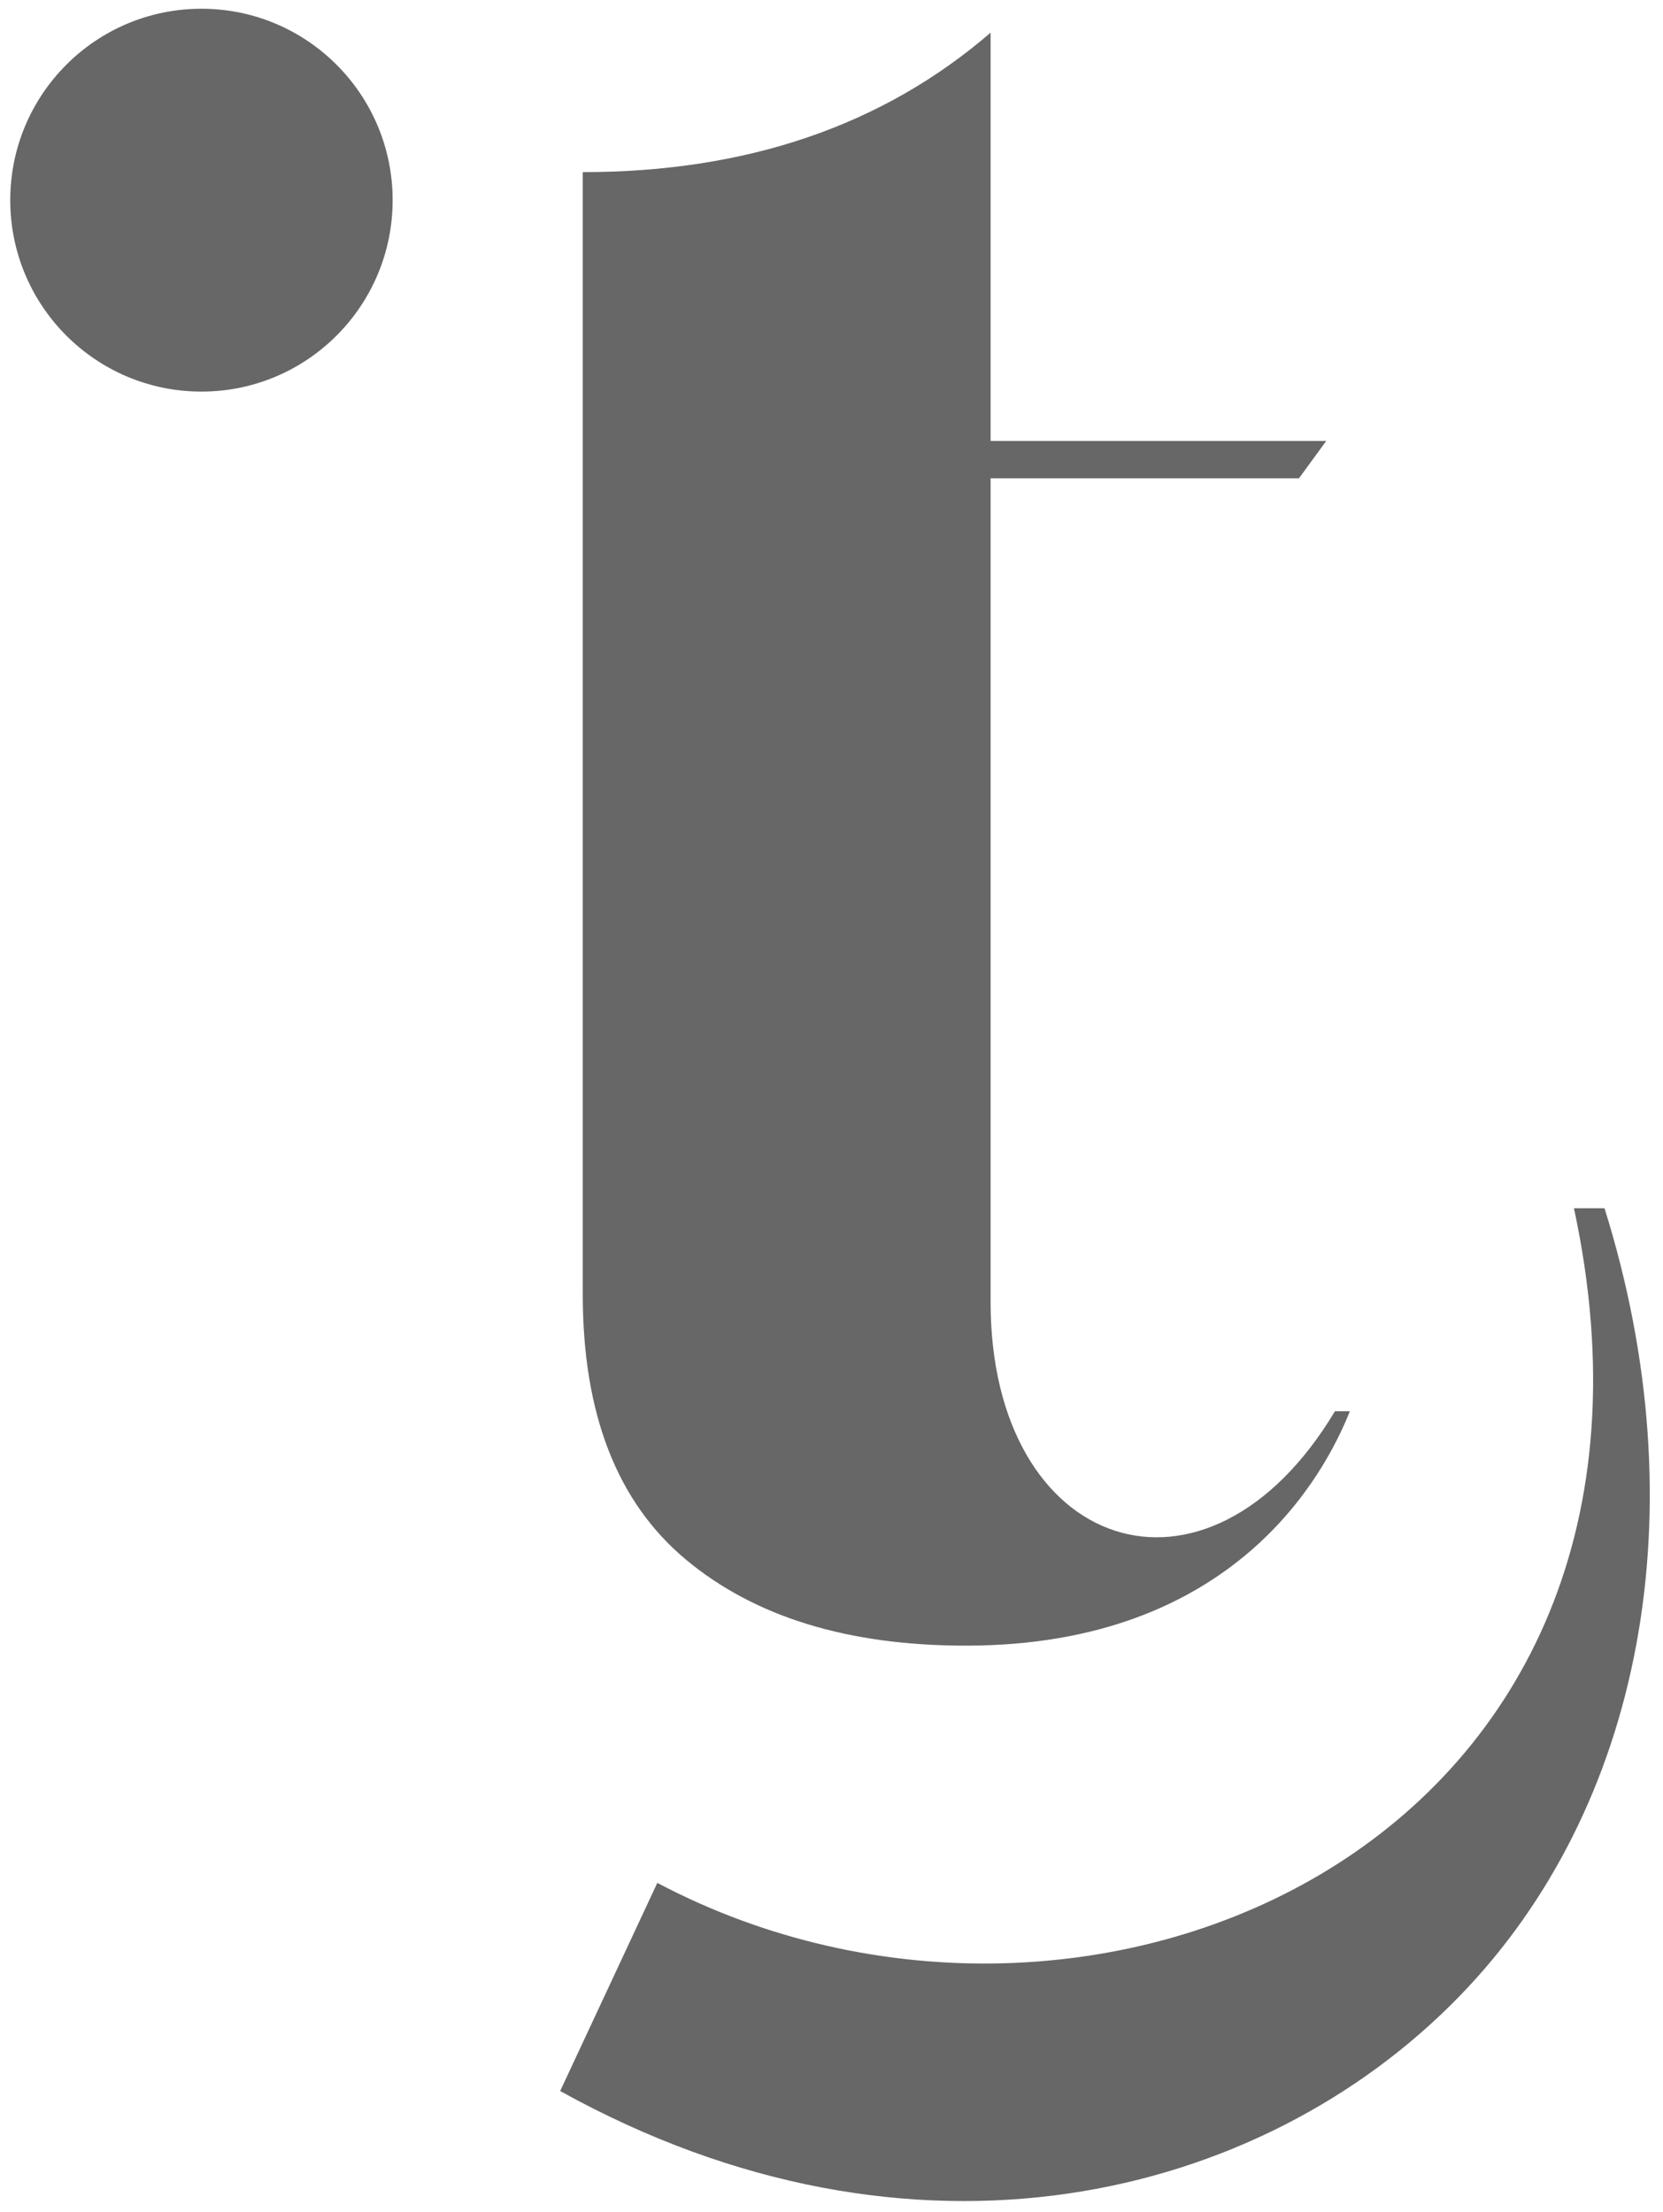
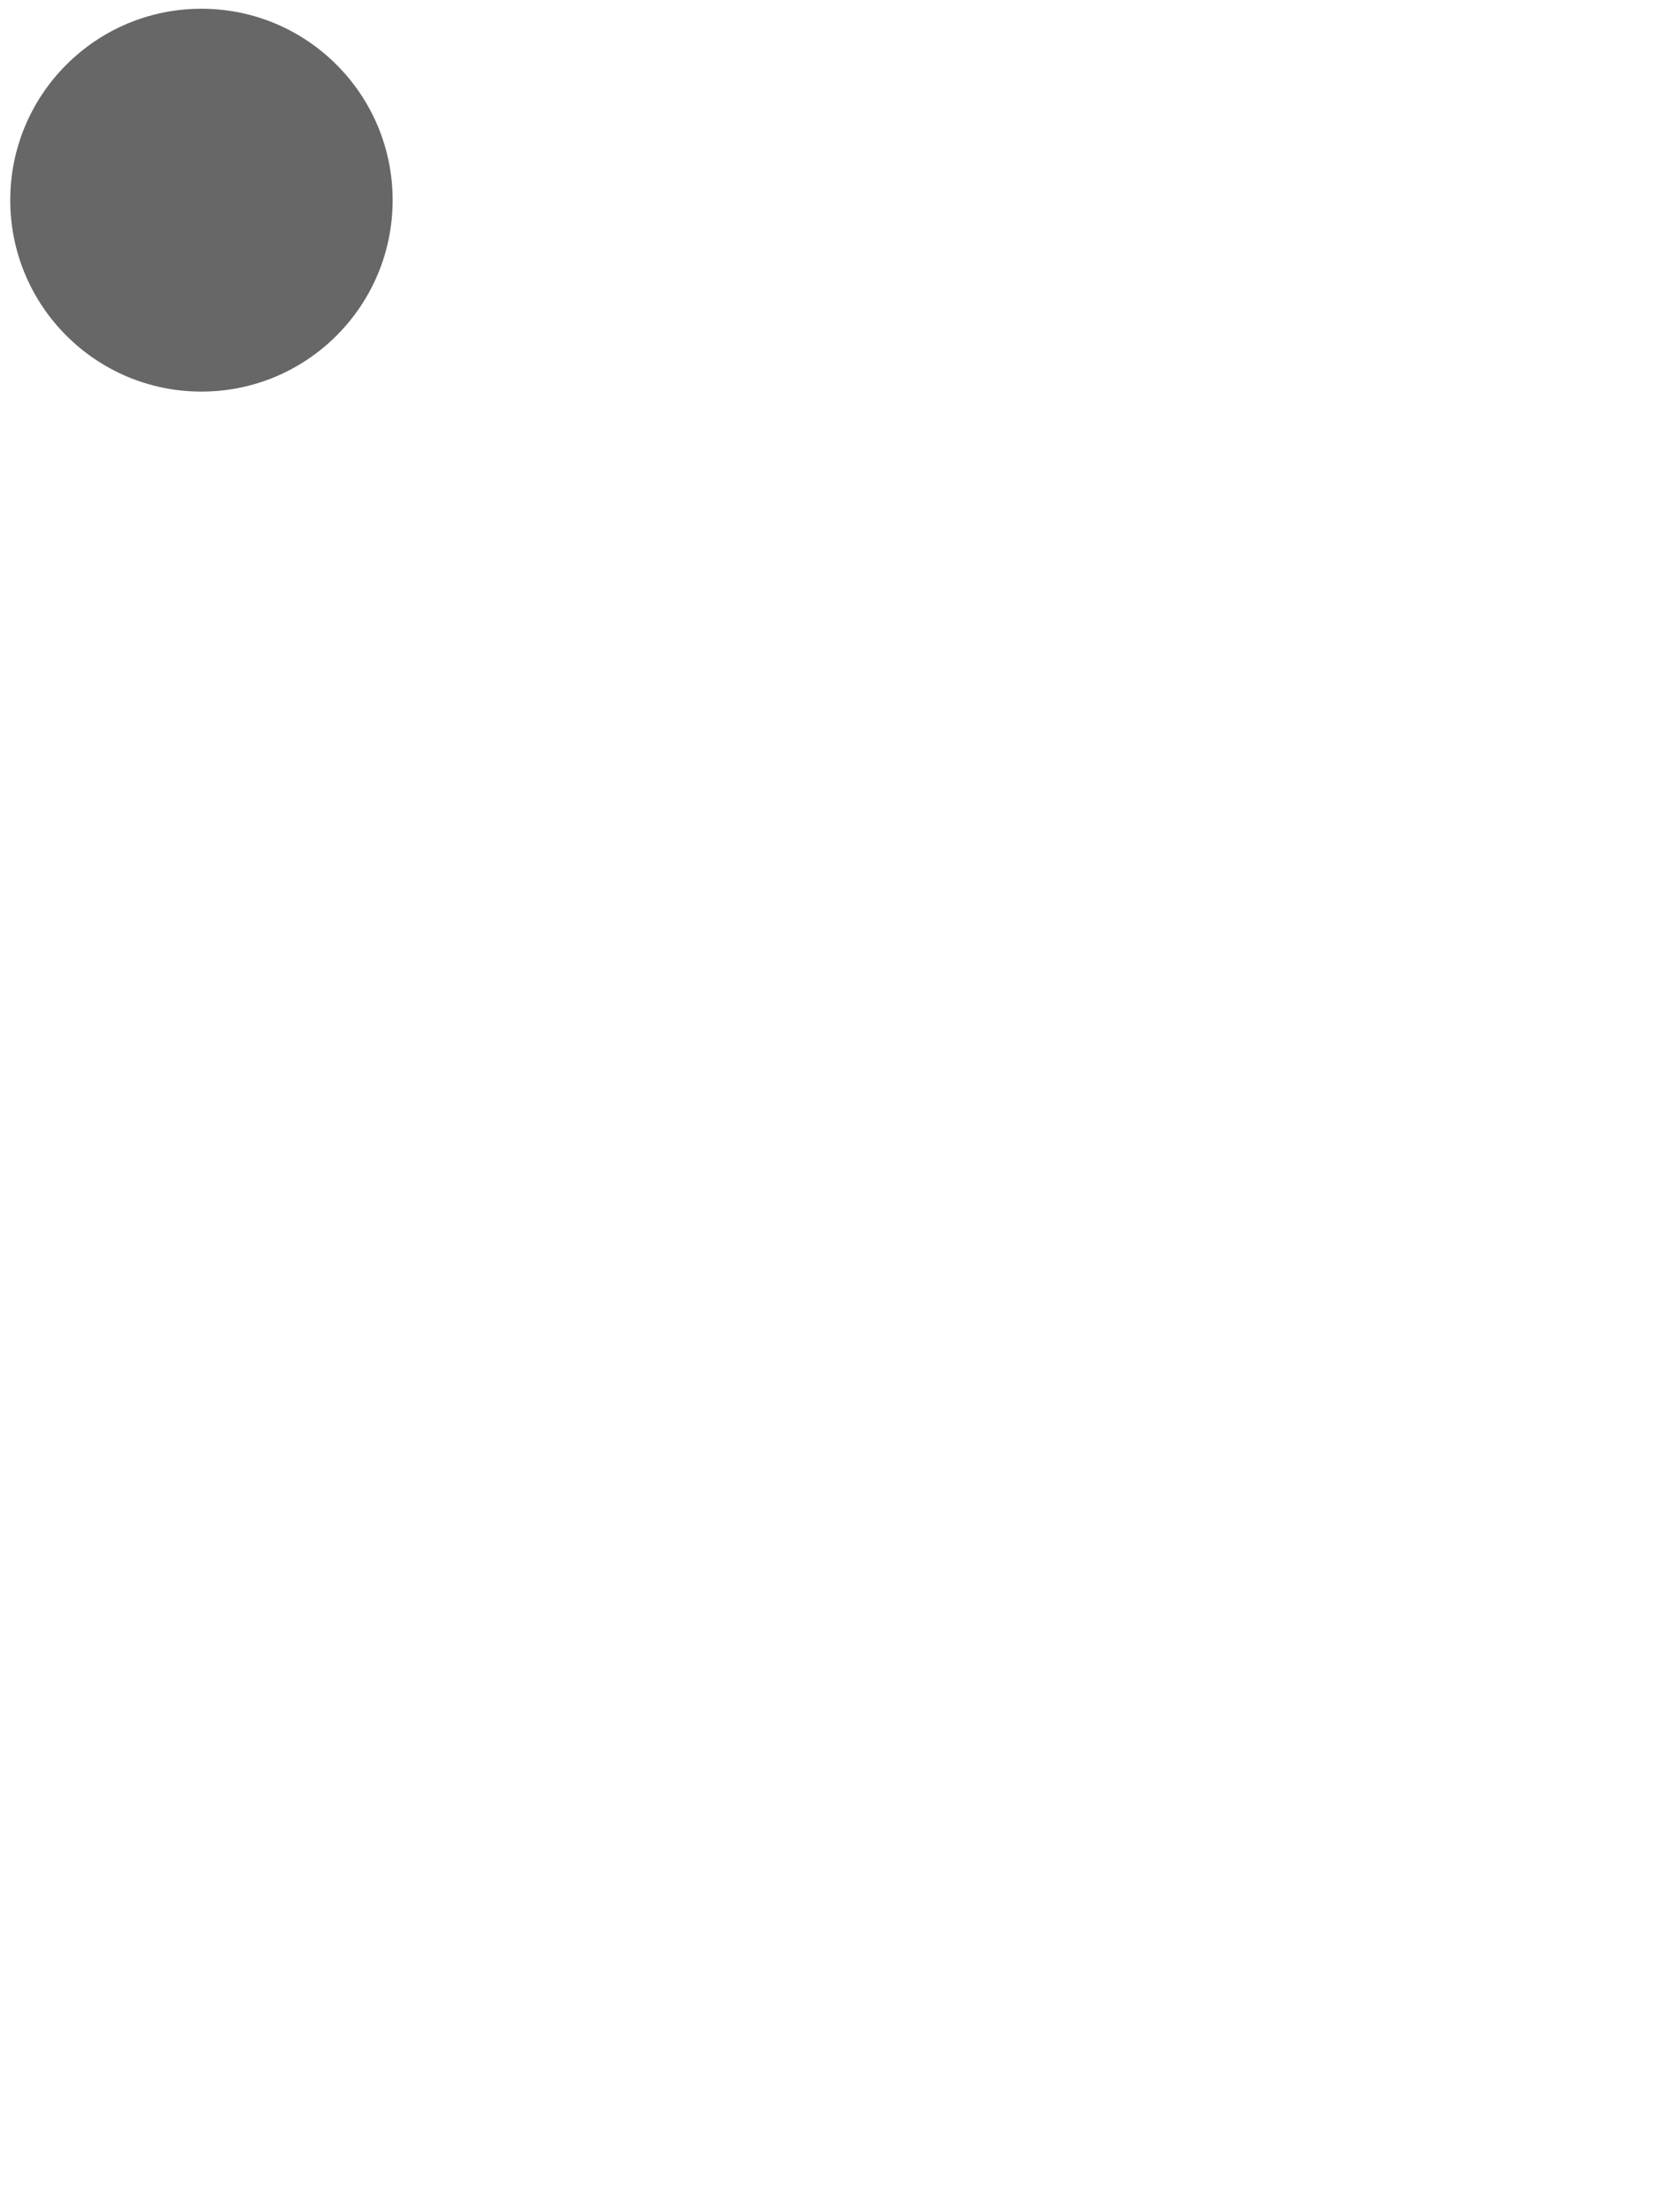
<svg xmlns="http://www.w3.org/2000/svg" width="109" height="145" viewBox="0 0 109 145" fill="none">
-   <path d="M87.498 92.519H88.475C86.841 96.618 80.929 107.885 63.311 107.885C55.596 107.885 49.482 106.013 44.968 102.252C40.454 98.49 38.197 92.704 38.197 84.861V11.284C48.96 11.284 57.87 8.231 64.928 2.142V28.911H86.925L85.14 31.357H64.928V85.384C64.944 101.712 79.076 106.57 87.498 92.519Z" fill="#676767" />
  <path d="M13.203 25.672C20.124 25.672 25.735 20.054 25.735 13.123C25.735 6.192 20.124 0.573 13.203 0.573C6.282 0.573 0.672 6.192 0.672 13.123C0.672 20.054 6.282 25.672 13.203 25.672Z" fill="#676767" />
-   <path d="M36.716 137.083L43.083 123.437C71.514 138.483 112.09 120.705 103.163 79.21H105.167C111.382 99.064 107.66 118.563 95.617 130.91C82.648 144.235 59.859 149.92 36.716 137.083Z" fill="#676767" />
</svg>